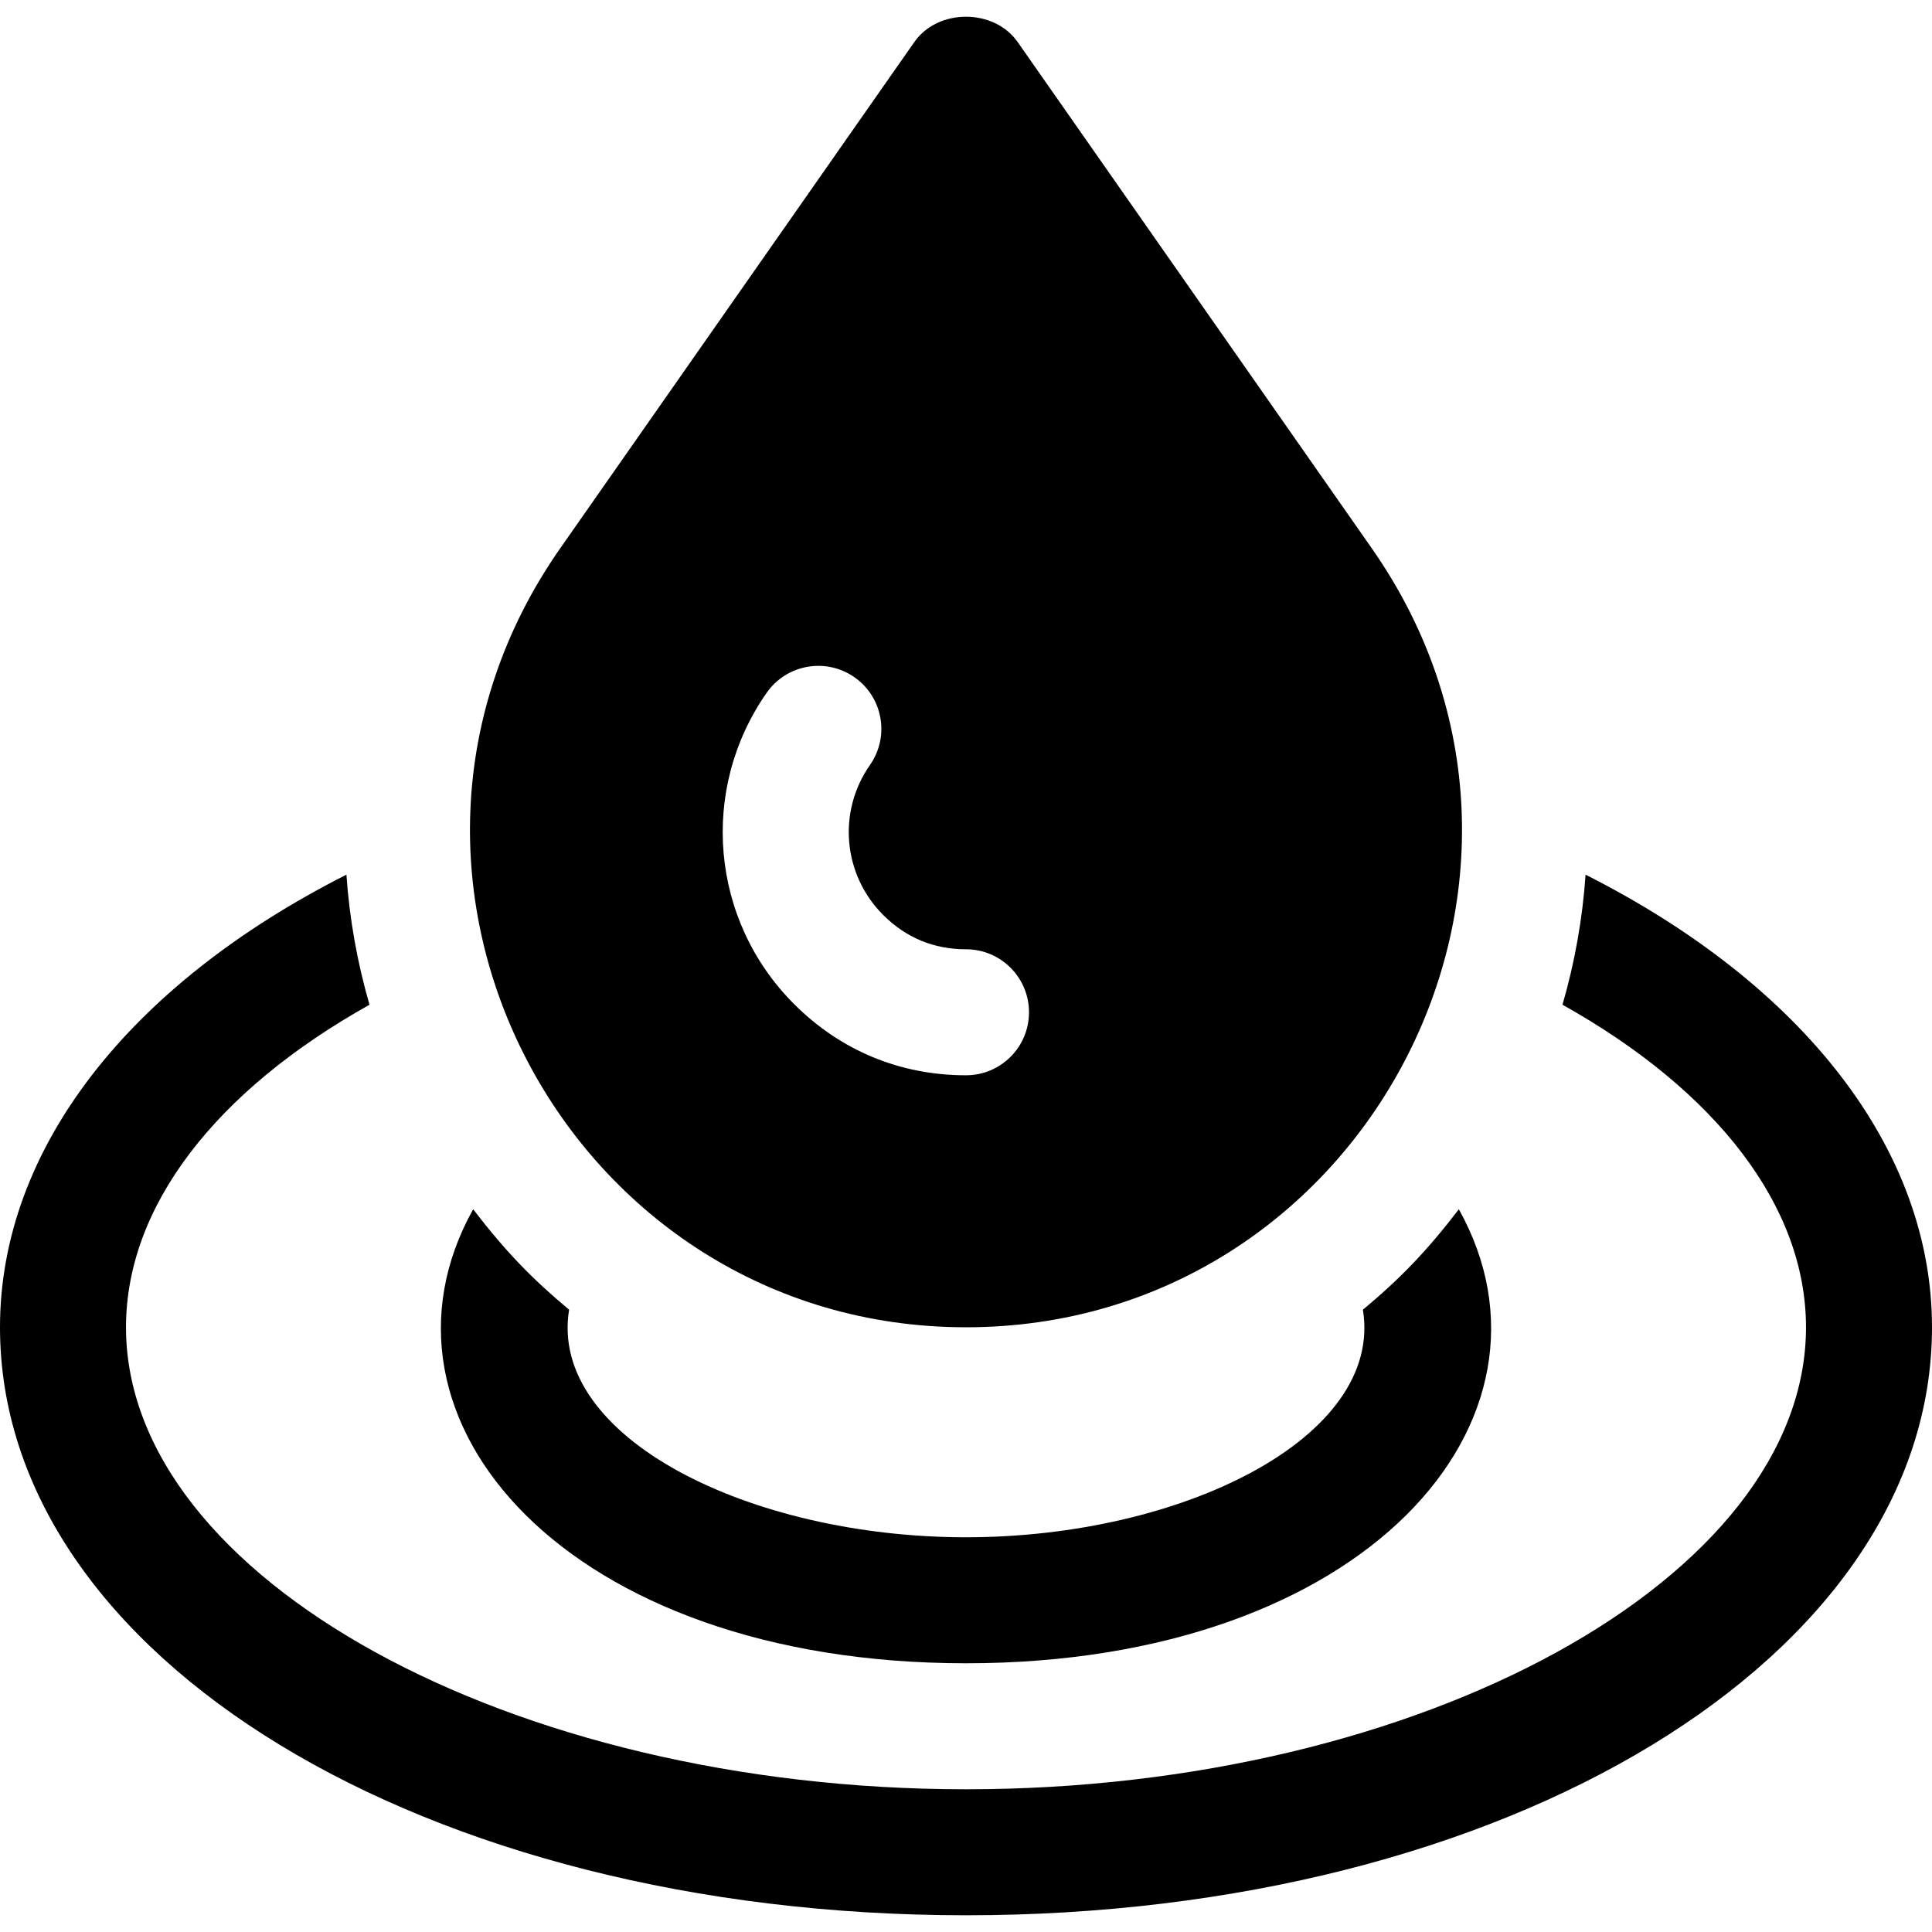
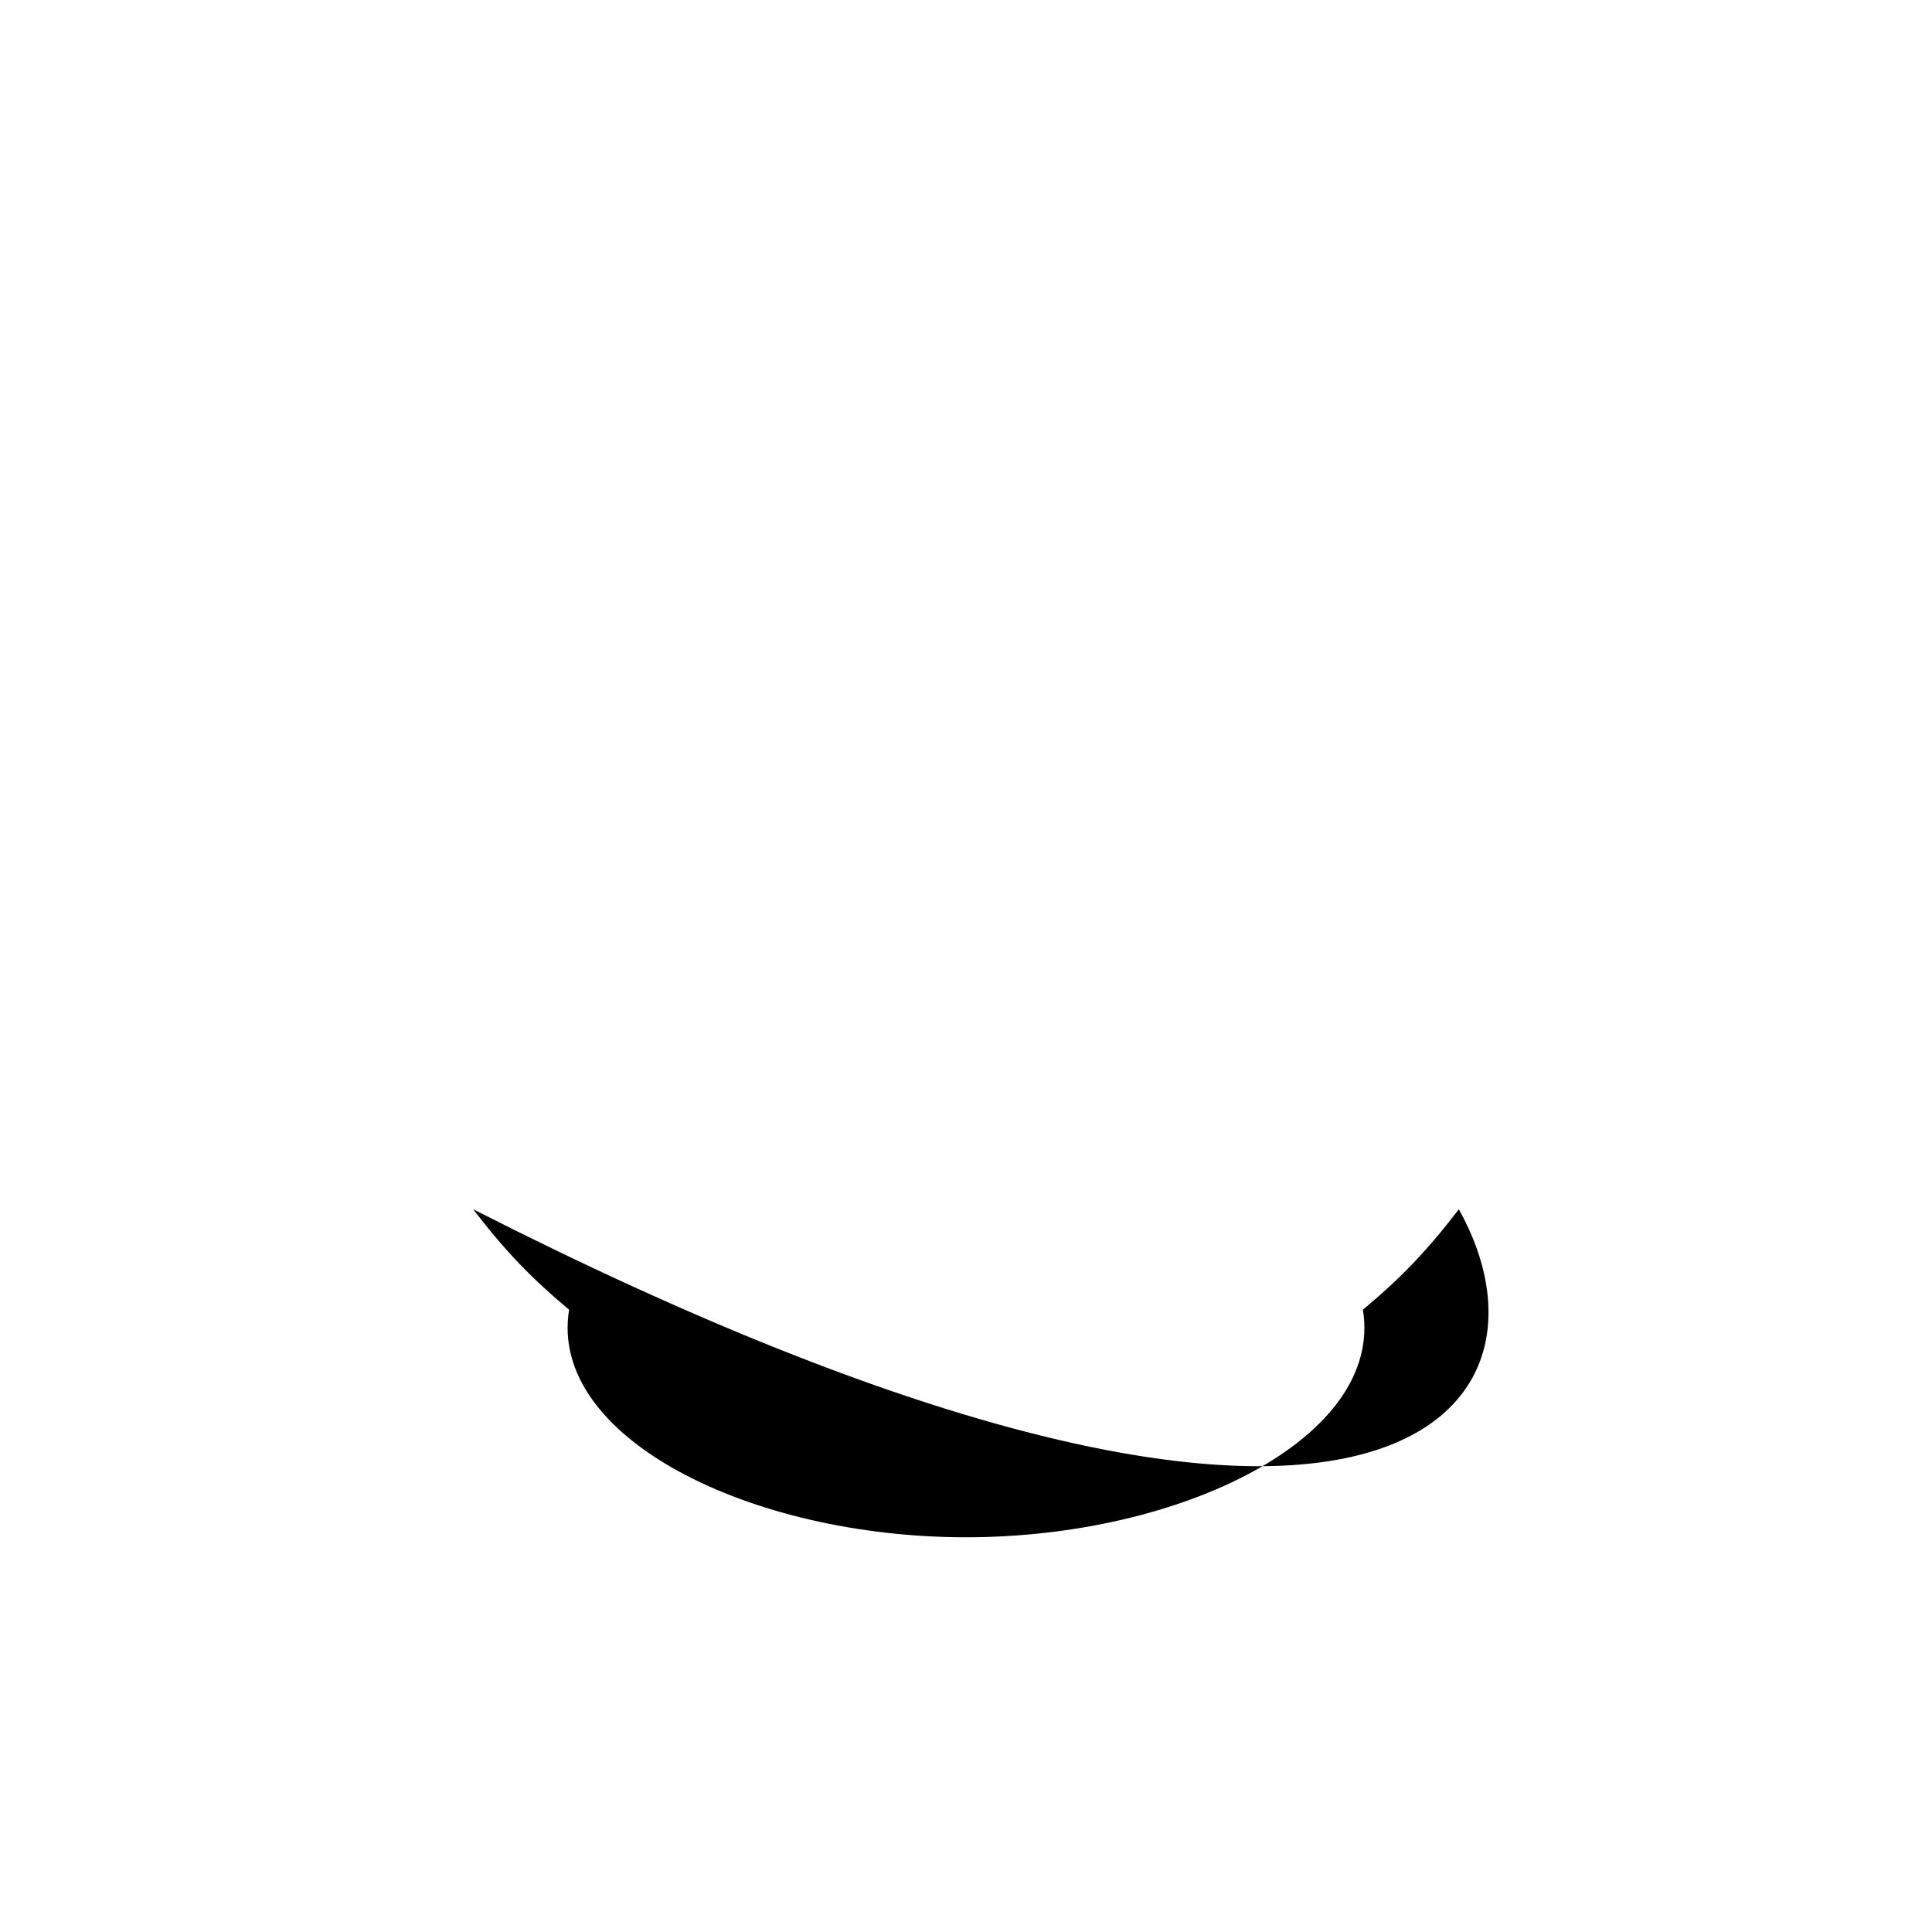
<svg xmlns="http://www.w3.org/2000/svg" version="1.1" id="Layer_1" x="0px" y="0px" viewBox="0 0 512 512" style="enable-background:new 0 0 512 512;" xml:space="preserve">
  <g>
    <g>
-       <path d="M363.532,145.301L269.685,11.133c-6.261-8.934-21.109-8.934-27.37,0l-93.847,134.168 C87.298,232.754,150.768,351.742,256,351.742C361.345,351.742,424.649,232.68,363.532,145.301z M256.001,284.96 c-17.457,0-33.218-6.527-45.566-18.881c-22.153-22.137-25.196-56.832-7.25-82.495c5.282-7.554,15.696-9.392,23.25-4.108 c7.565,5.283,9.402,15.691,4.119,23.25c-8.652,12.359-7.185,29.076,3.489,39.739c6.044,6.044,13.424,9.104,21.957,9.104 c9.217,0,16.696,7.473,16.696,16.696C272.697,277.487,265.218,284.96,256.001,284.96z" />
-     </g>
+       </g>
  </g>
  <g>
    <g>
-       <path d="M420.193,231.797c-0.801,11.656-2.853,23.198-6.117,34.467c40.698,22.763,64.533,53.385,64.533,85.478 c0,66.364-101.946,122.435-222.609,122.435S33.391,418.106,33.391,351.742c0-32.093,23.835-62.716,64.533-85.478 c-3.263-11.267-5.317-22.811-6.117-34.467C34.215,260.92,0,304.519,0,351.742c0,87.381,112.445,155.826,256,155.826 s256-68.445,256-155.826C512,304.519,477.785,260.92,420.193,231.797z" />
-     </g>
+       </g>
  </g>
  <g>
    <g>
-       <path d="M386.61,320.471c-8.468,11.038-15.446,18.296-25.427,26.618c5.53,33.825-47.891,60.305-105.183,60.305 c-57.246,0-110.709-26.46-105.183-60.311c-9.789-8.165-16.83-15.413-25.425-26.615C94.354,376.109,150.018,440.785,256,440.785 C361.961,440.785,417.654,376.142,386.61,320.471z" />
+       <path d="M386.61,320.471c-8.468,11.038-15.446,18.296-25.427,26.618c5.53,33.825-47.891,60.305-105.183,60.305 c-57.246,0-110.709-26.46-105.183-60.311c-9.789-8.165-16.83-15.413-25.425-26.615C361.961,440.785,417.654,376.142,386.61,320.471z" />
    </g>
  </g>
</svg>